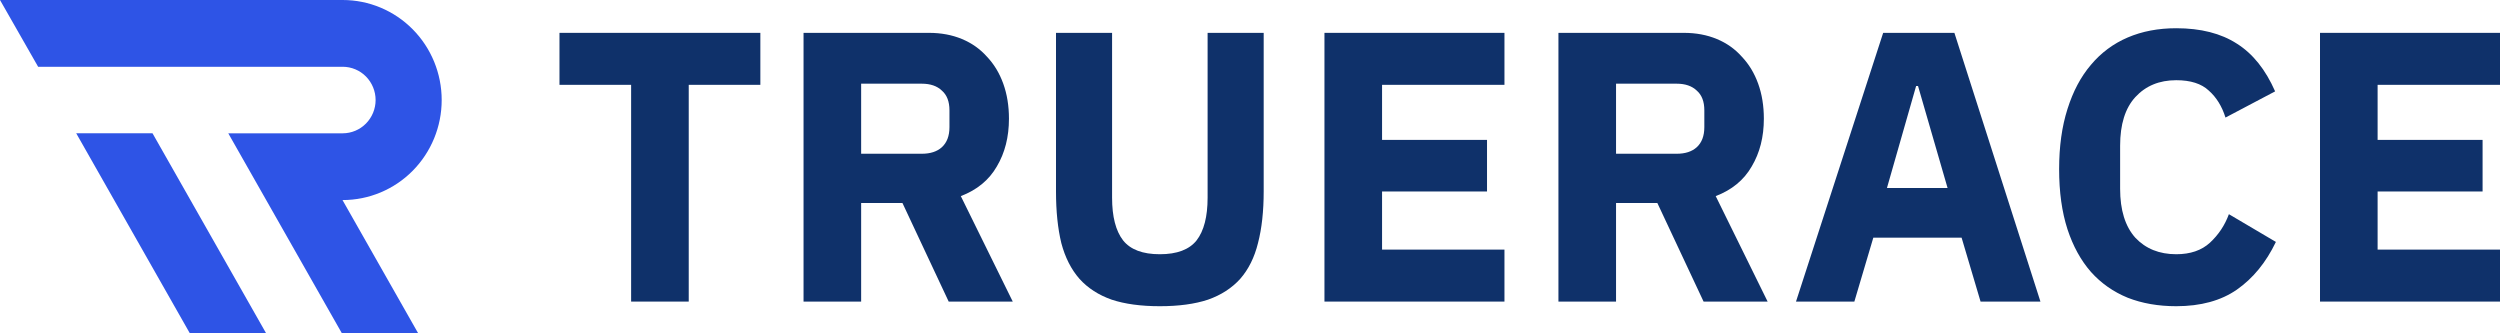
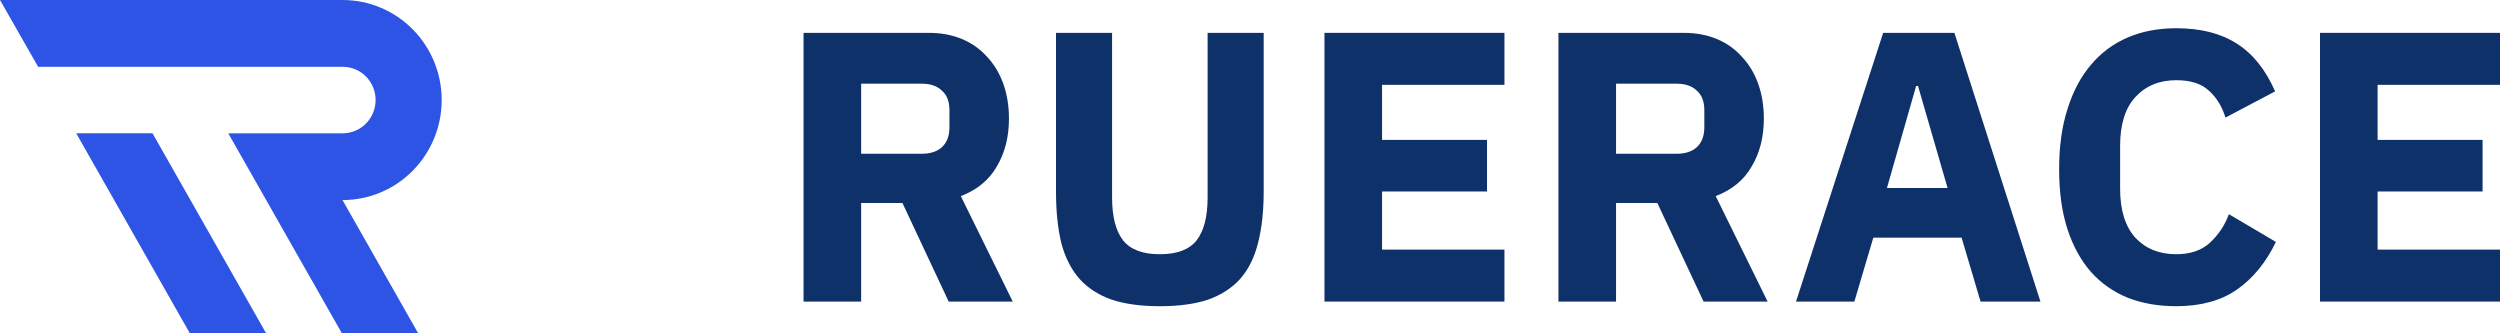
<svg xmlns="http://www.w3.org/2000/svg" width="120" height="16" viewBox="0 0 120 16" fill="none">
-   <path d="M7.32 6.397H3.658L9.113 15.999H12.775L7.32 6.397Z" fill="#2E54E6" />
+   <path d="M7.32 6.397H3.658L9.113 15.999H12.775Z" fill="#2E54E6" />
  <path d="M21.201 4.802C21.201 3.528 20.701 2.307 19.809 1.406C18.918 0.506 17.709 0 16.448 0H0L1.83 3.205H16.448C16.867 3.205 17.27 3.373 17.566 3.672C17.862 3.972 18.029 4.378 18.029 4.802C18.029 5.225 17.862 5.631 17.566 5.931C17.27 6.23 16.867 6.399 16.448 6.399H10.957L16.412 16H20.074L16.44 9.603H16.448C17.709 9.603 18.918 9.097 19.809 8.197C20.7 7.296 21.201 6.075 21.201 4.802Z" fill="#2E54E6" />
-   <path d="M33.059 4.072V14.476H30.294V4.072H26.855V1.577H36.497V4.072H33.059Z" fill="#0F316A" />
  <path d="M41.335 14.476H38.57V1.577H44.591C45.173 1.577 45.701 1.676 46.174 1.873C46.647 2.07 47.047 2.353 47.375 2.723C47.714 3.08 47.975 3.511 48.157 4.017C48.339 4.522 48.43 5.082 48.43 5.698C48.43 6.573 48.236 7.337 47.848 7.99C47.472 8.643 46.896 9.117 46.119 9.413L48.612 14.476H45.537L43.318 9.745H41.335V14.476ZM44.246 7.38C44.658 7.38 44.98 7.275 45.21 7.066C45.452 6.844 45.574 6.524 45.574 6.105V5.292C45.574 4.873 45.452 4.559 45.21 4.349C44.98 4.127 44.658 4.017 44.246 4.017H41.335V7.38H44.246Z" fill="#0F316A" />
  <path d="M53.38 1.577V9.487C53.38 10.398 53.556 11.082 53.908 11.538C54.26 11.981 54.848 12.203 55.672 12.203C56.497 12.203 57.085 11.981 57.437 11.538C57.789 11.082 57.965 10.398 57.965 9.487V1.577H60.657V9.191C60.657 10.14 60.566 10.965 60.384 11.667C60.214 12.357 59.929 12.93 59.529 13.386C59.129 13.829 58.613 14.162 57.983 14.384C57.352 14.593 56.582 14.698 55.672 14.698C54.763 14.698 53.993 14.593 53.362 14.384C52.732 14.162 52.216 13.829 51.816 13.386C51.416 12.93 51.125 12.357 50.943 11.667C50.773 10.965 50.688 10.14 50.688 9.191V1.577H53.38Z" fill="#0F316A" />
  <path d="M63.574 14.476V1.577H72.214V4.072H66.339V6.715H71.377V9.191H66.339V11.981H72.214V14.476H63.574Z" fill="#0F316A" />
  <path d="M77.57 14.476H74.805V1.577H80.826C81.408 1.577 81.936 1.676 82.409 1.873C82.882 2.07 83.282 2.353 83.609 2.723C83.949 3.08 84.21 3.511 84.392 4.017C84.574 4.522 84.665 5.082 84.665 5.698C84.665 6.573 84.471 7.337 84.082 7.99C83.707 8.643 83.13 9.117 82.354 9.413L84.846 14.476H81.772L79.553 9.745H77.57V14.476ZM80.481 7.38C80.893 7.38 81.214 7.275 81.445 7.066C81.687 6.844 81.808 6.524 81.808 6.105V5.292C81.808 4.873 81.687 4.559 81.445 4.349C81.214 4.127 80.893 4.017 80.481 4.017H77.57V7.38H80.481Z" fill="#0F316A" />
  <path d="M95.067 14.476L94.157 11.409H89.919L89.009 14.476H86.208L90.392 1.577H93.811L97.941 14.476H95.067ZM92.065 4.127H91.974L90.573 9.025H93.484L92.065 4.127Z" fill="#0F316A" />
  <path d="M104.459 14.698C103.598 14.698 102.821 14.562 102.13 14.291C101.439 14.008 100.851 13.595 100.366 13.053C99.88 12.499 99.505 11.815 99.238 11.002C98.971 10.177 98.838 9.216 98.838 8.119C98.838 7.035 98.971 6.074 99.238 5.236C99.505 4.386 99.88 3.678 100.366 3.111C100.851 2.532 101.439 2.095 102.13 1.799C102.821 1.503 103.598 1.355 104.459 1.355C105.635 1.355 106.605 1.602 107.369 2.095C108.133 2.575 108.746 3.339 109.206 4.386L106.823 5.643C106.654 5.101 106.387 4.67 106.023 4.349C105.671 4.017 105.15 3.85 104.459 3.85C103.646 3.85 102.991 4.121 102.494 4.663C102.009 5.193 101.766 5.969 101.766 6.992V9.062C101.766 10.084 102.009 10.867 102.494 11.409C102.991 11.938 103.646 12.203 104.459 12.203C105.138 12.203 105.677 12.018 106.078 11.649C106.49 11.267 106.793 10.811 106.987 10.281L109.243 11.612C108.77 12.597 108.145 13.361 107.369 13.903C106.605 14.433 105.635 14.698 104.459 14.698Z" fill="#0F316A" />
  <path d="M111.36 14.476V1.577H120V4.072H114.125V6.715H119.164V9.191H114.125V11.981H120V14.476H111.36Z" fill="#0F316A" />
</svg>